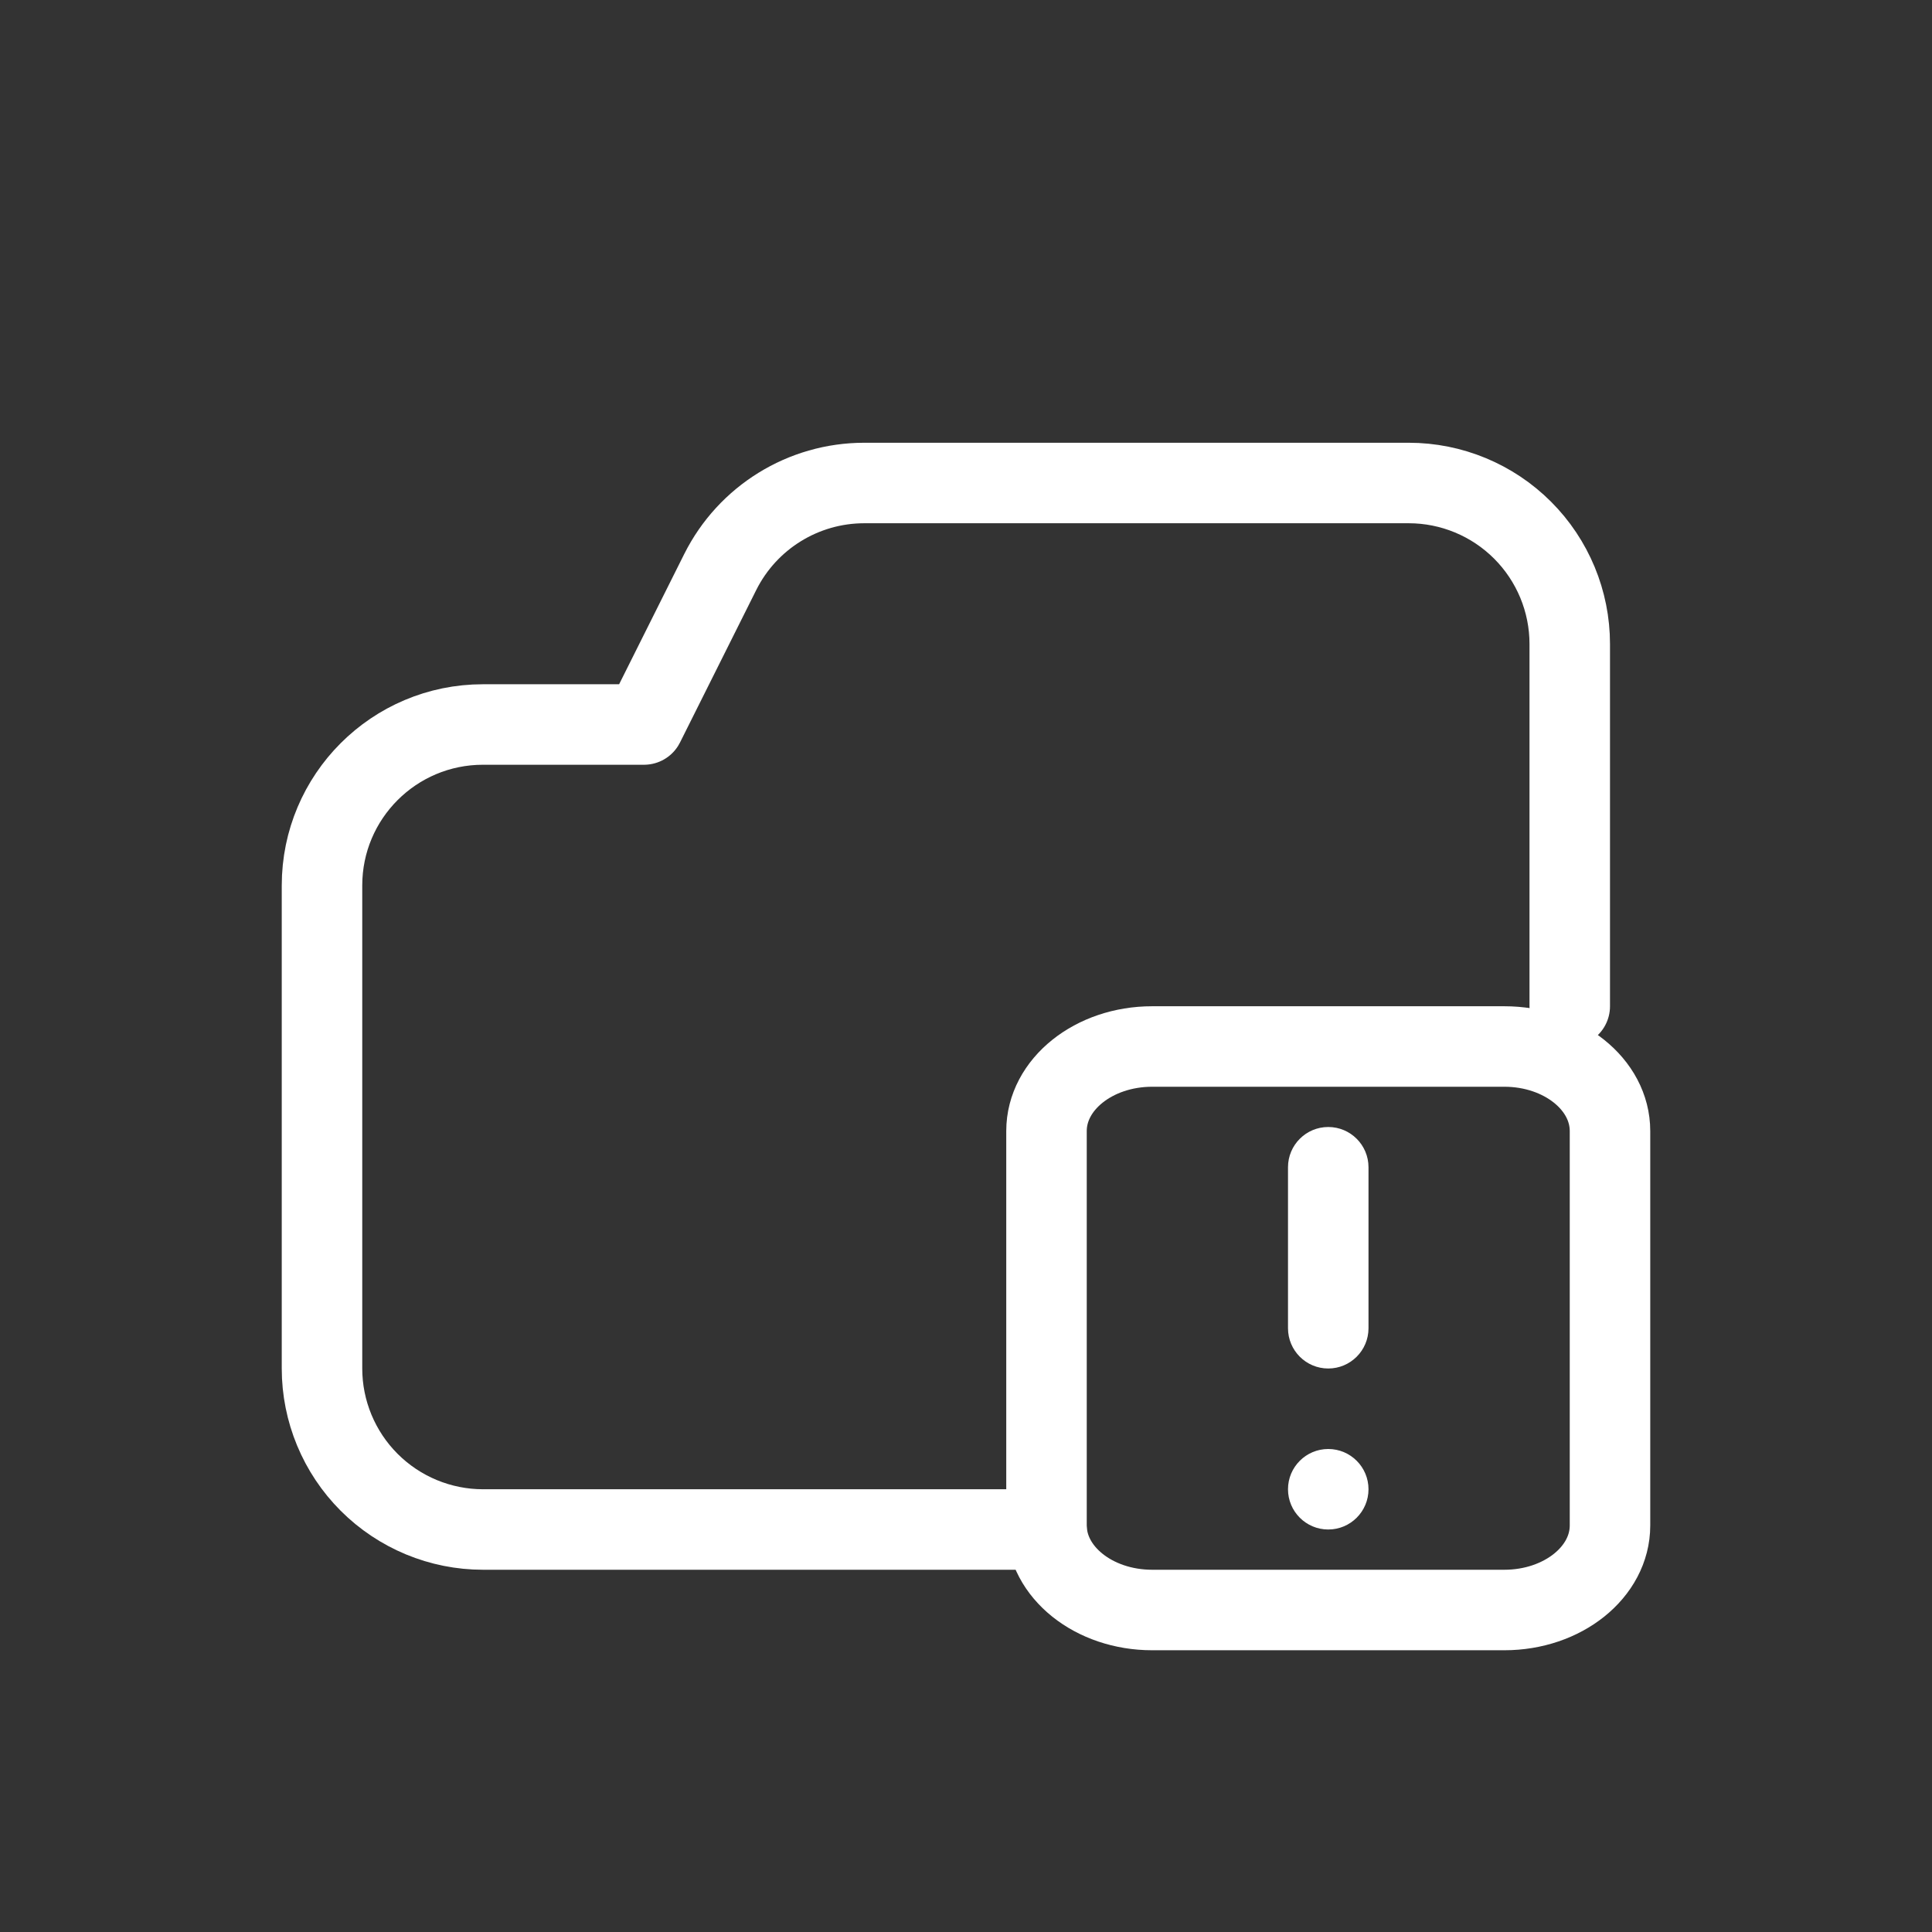
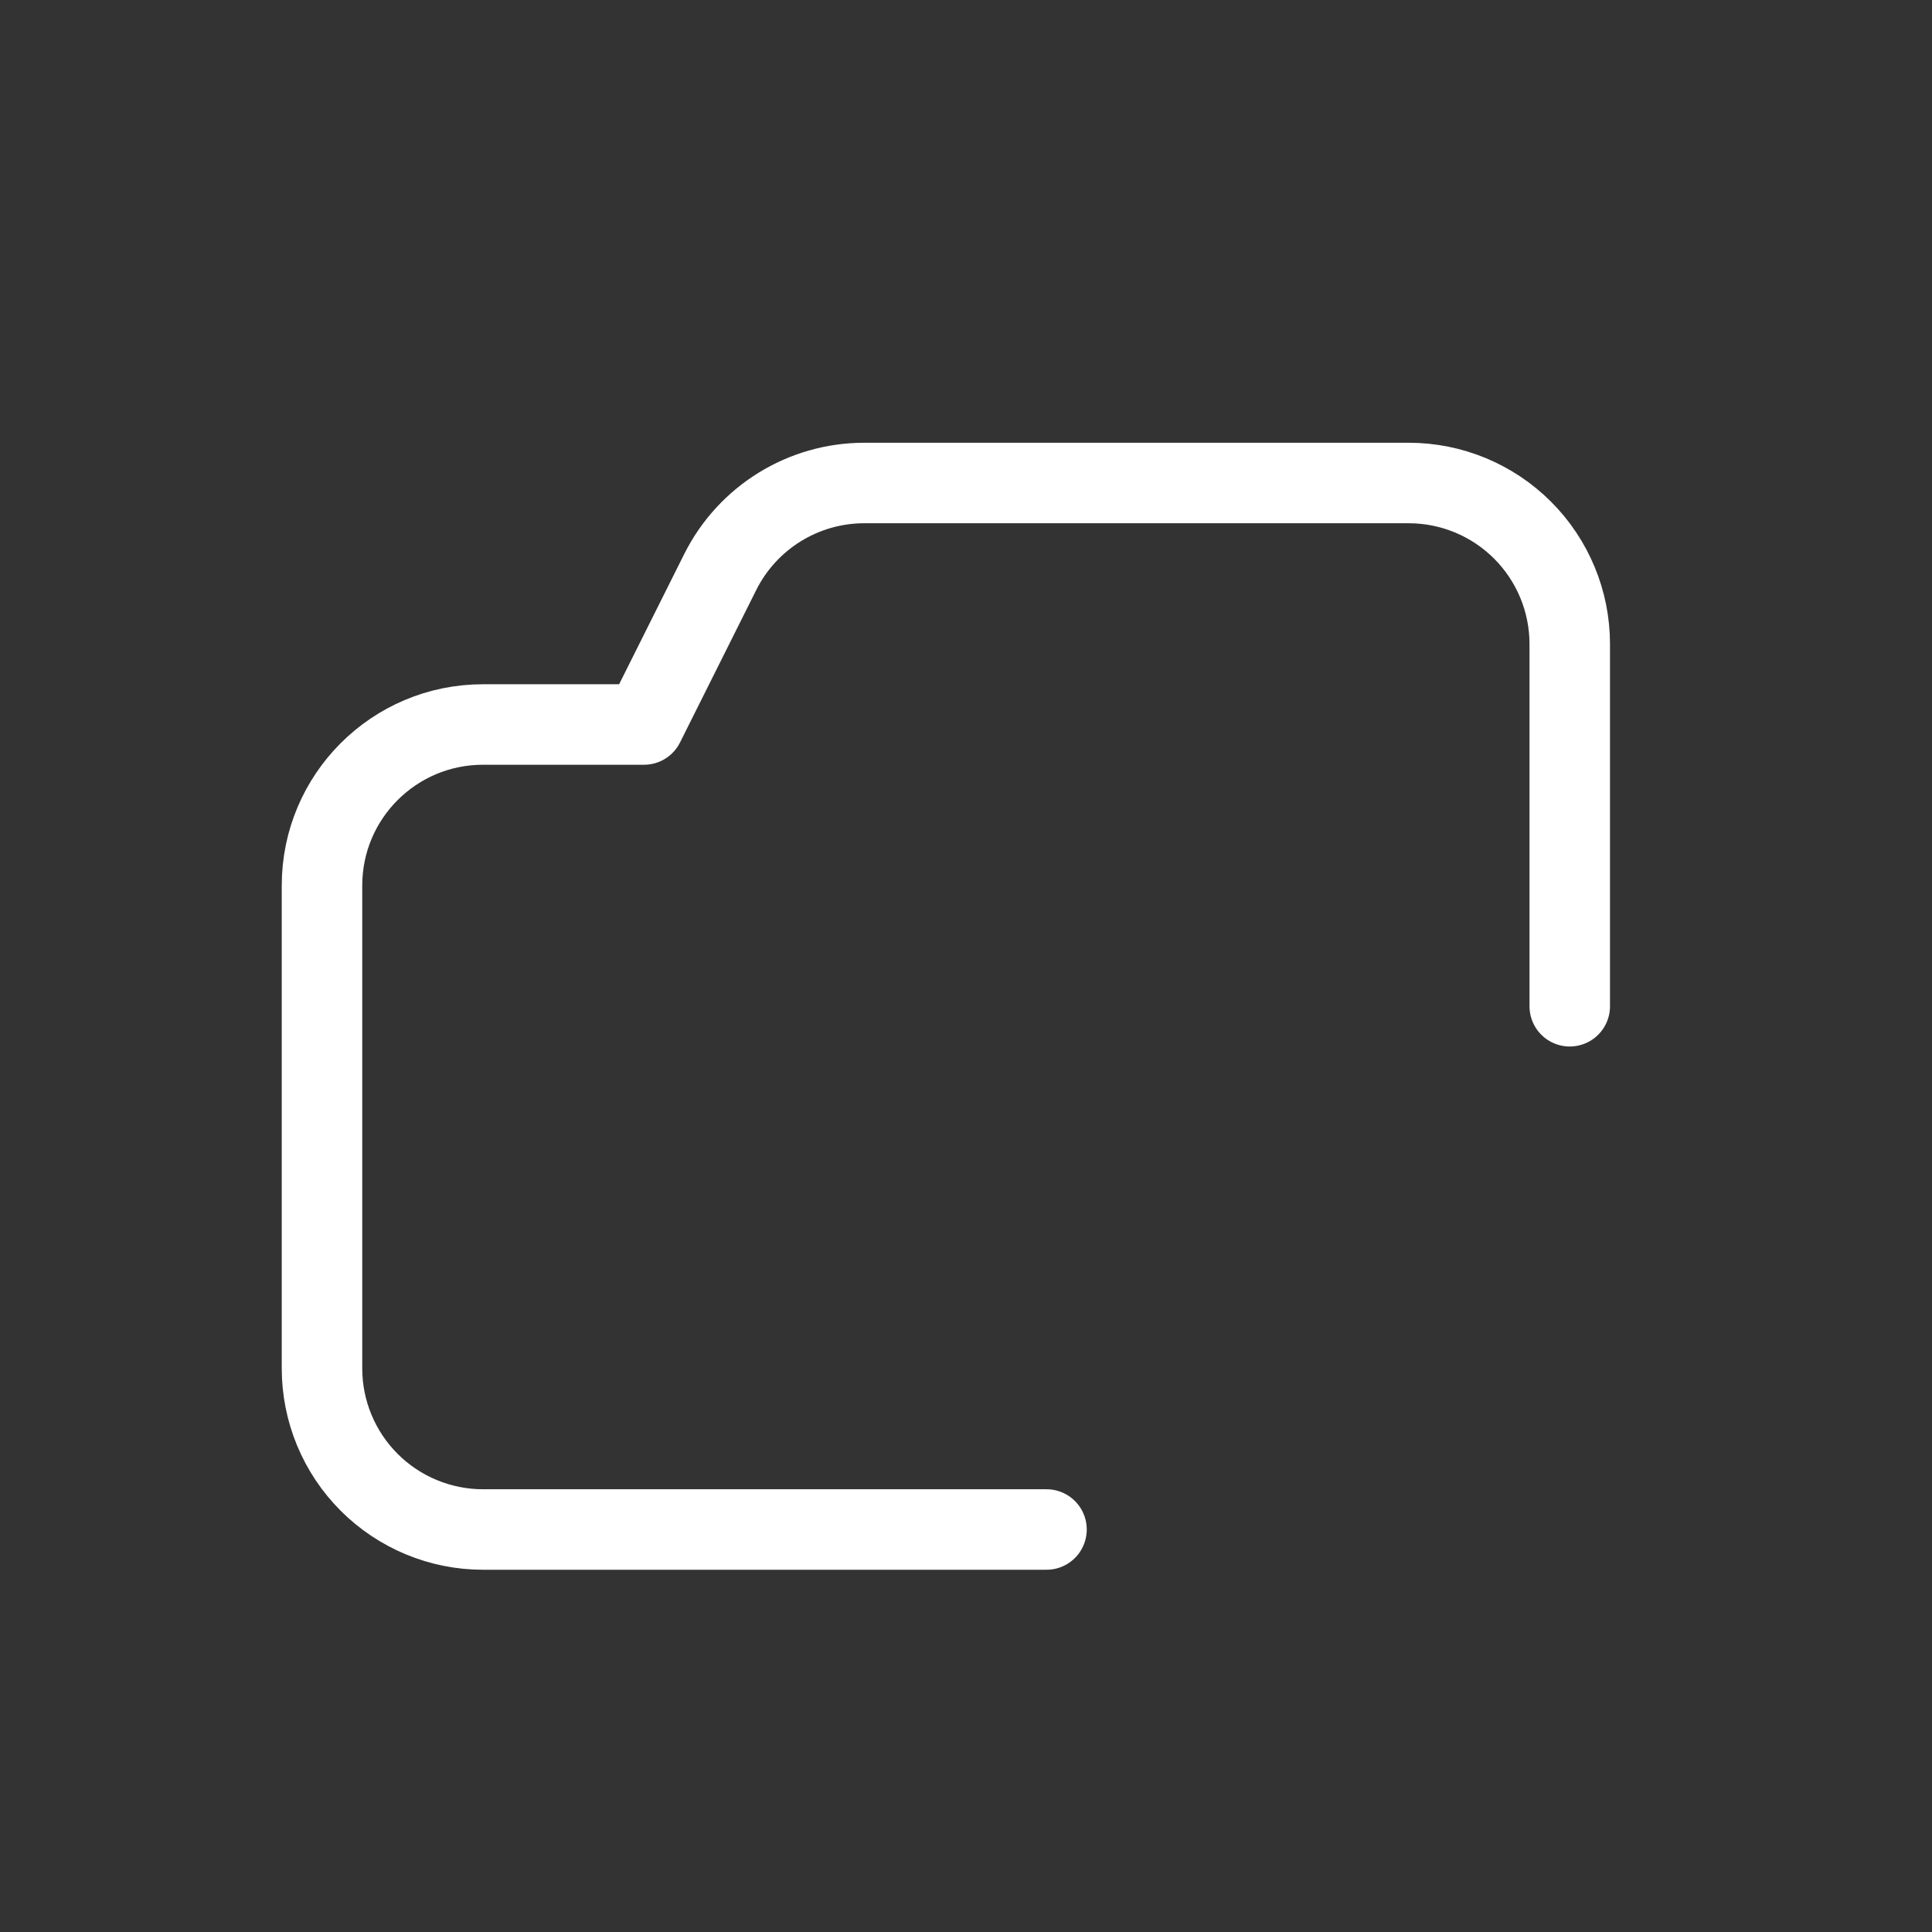
<svg xmlns="http://www.w3.org/2000/svg" width="24" height="24" viewBox="0 0 24 24" fill="none">
  <rect x="0" y="0" width="24" height="24" fill="#333333" stroke="none" />
  <path d="M19.5 12.5V8C19.5 7.47 19.289 6.961 18.914 6.586C18.539 6.211 18.03 6 17.5 6H10.736C9.979 6 9.286 6.428 8.947 7.106L8 9H6C4.895 9 4 9.895 4 11V17C4 17.53 4.211 18.039 4.586 18.414C4.961 18.789 5.47 19 6 19H13" stroke="white" stroke-linecap="round" stroke-linejoin="round" />
-   <path d="M18.688 13H14.312C13.588 13 13 13.47 13 14.05V18.95C13 19.53 13.588 20 14.312 20H18.688C19.412 20 20 19.53 20 18.95V14.05C20 13.47 19.412 13 18.688 13Z" stroke="white" stroke-linecap="round" stroke-linejoin="round" />
-   <path d="M16 16.5L16 14.5C16 14.224 16.224 14 16.5 14C16.776 14 17 14.224 17 14.5L17 16.5C17 16.776 16.776 17 16.5 17C16.224 17 16 16.776 16 16.5Z" fill="white" />
-   <path d="M16.5 19C16.776 19 17 18.776 17 18.5C17 18.224 16.776 18 16.5 18C16.224 18 16 18.224 16 18.5C16 18.776 16.224 19 16.5 19Z" fill="white" />
</svg>